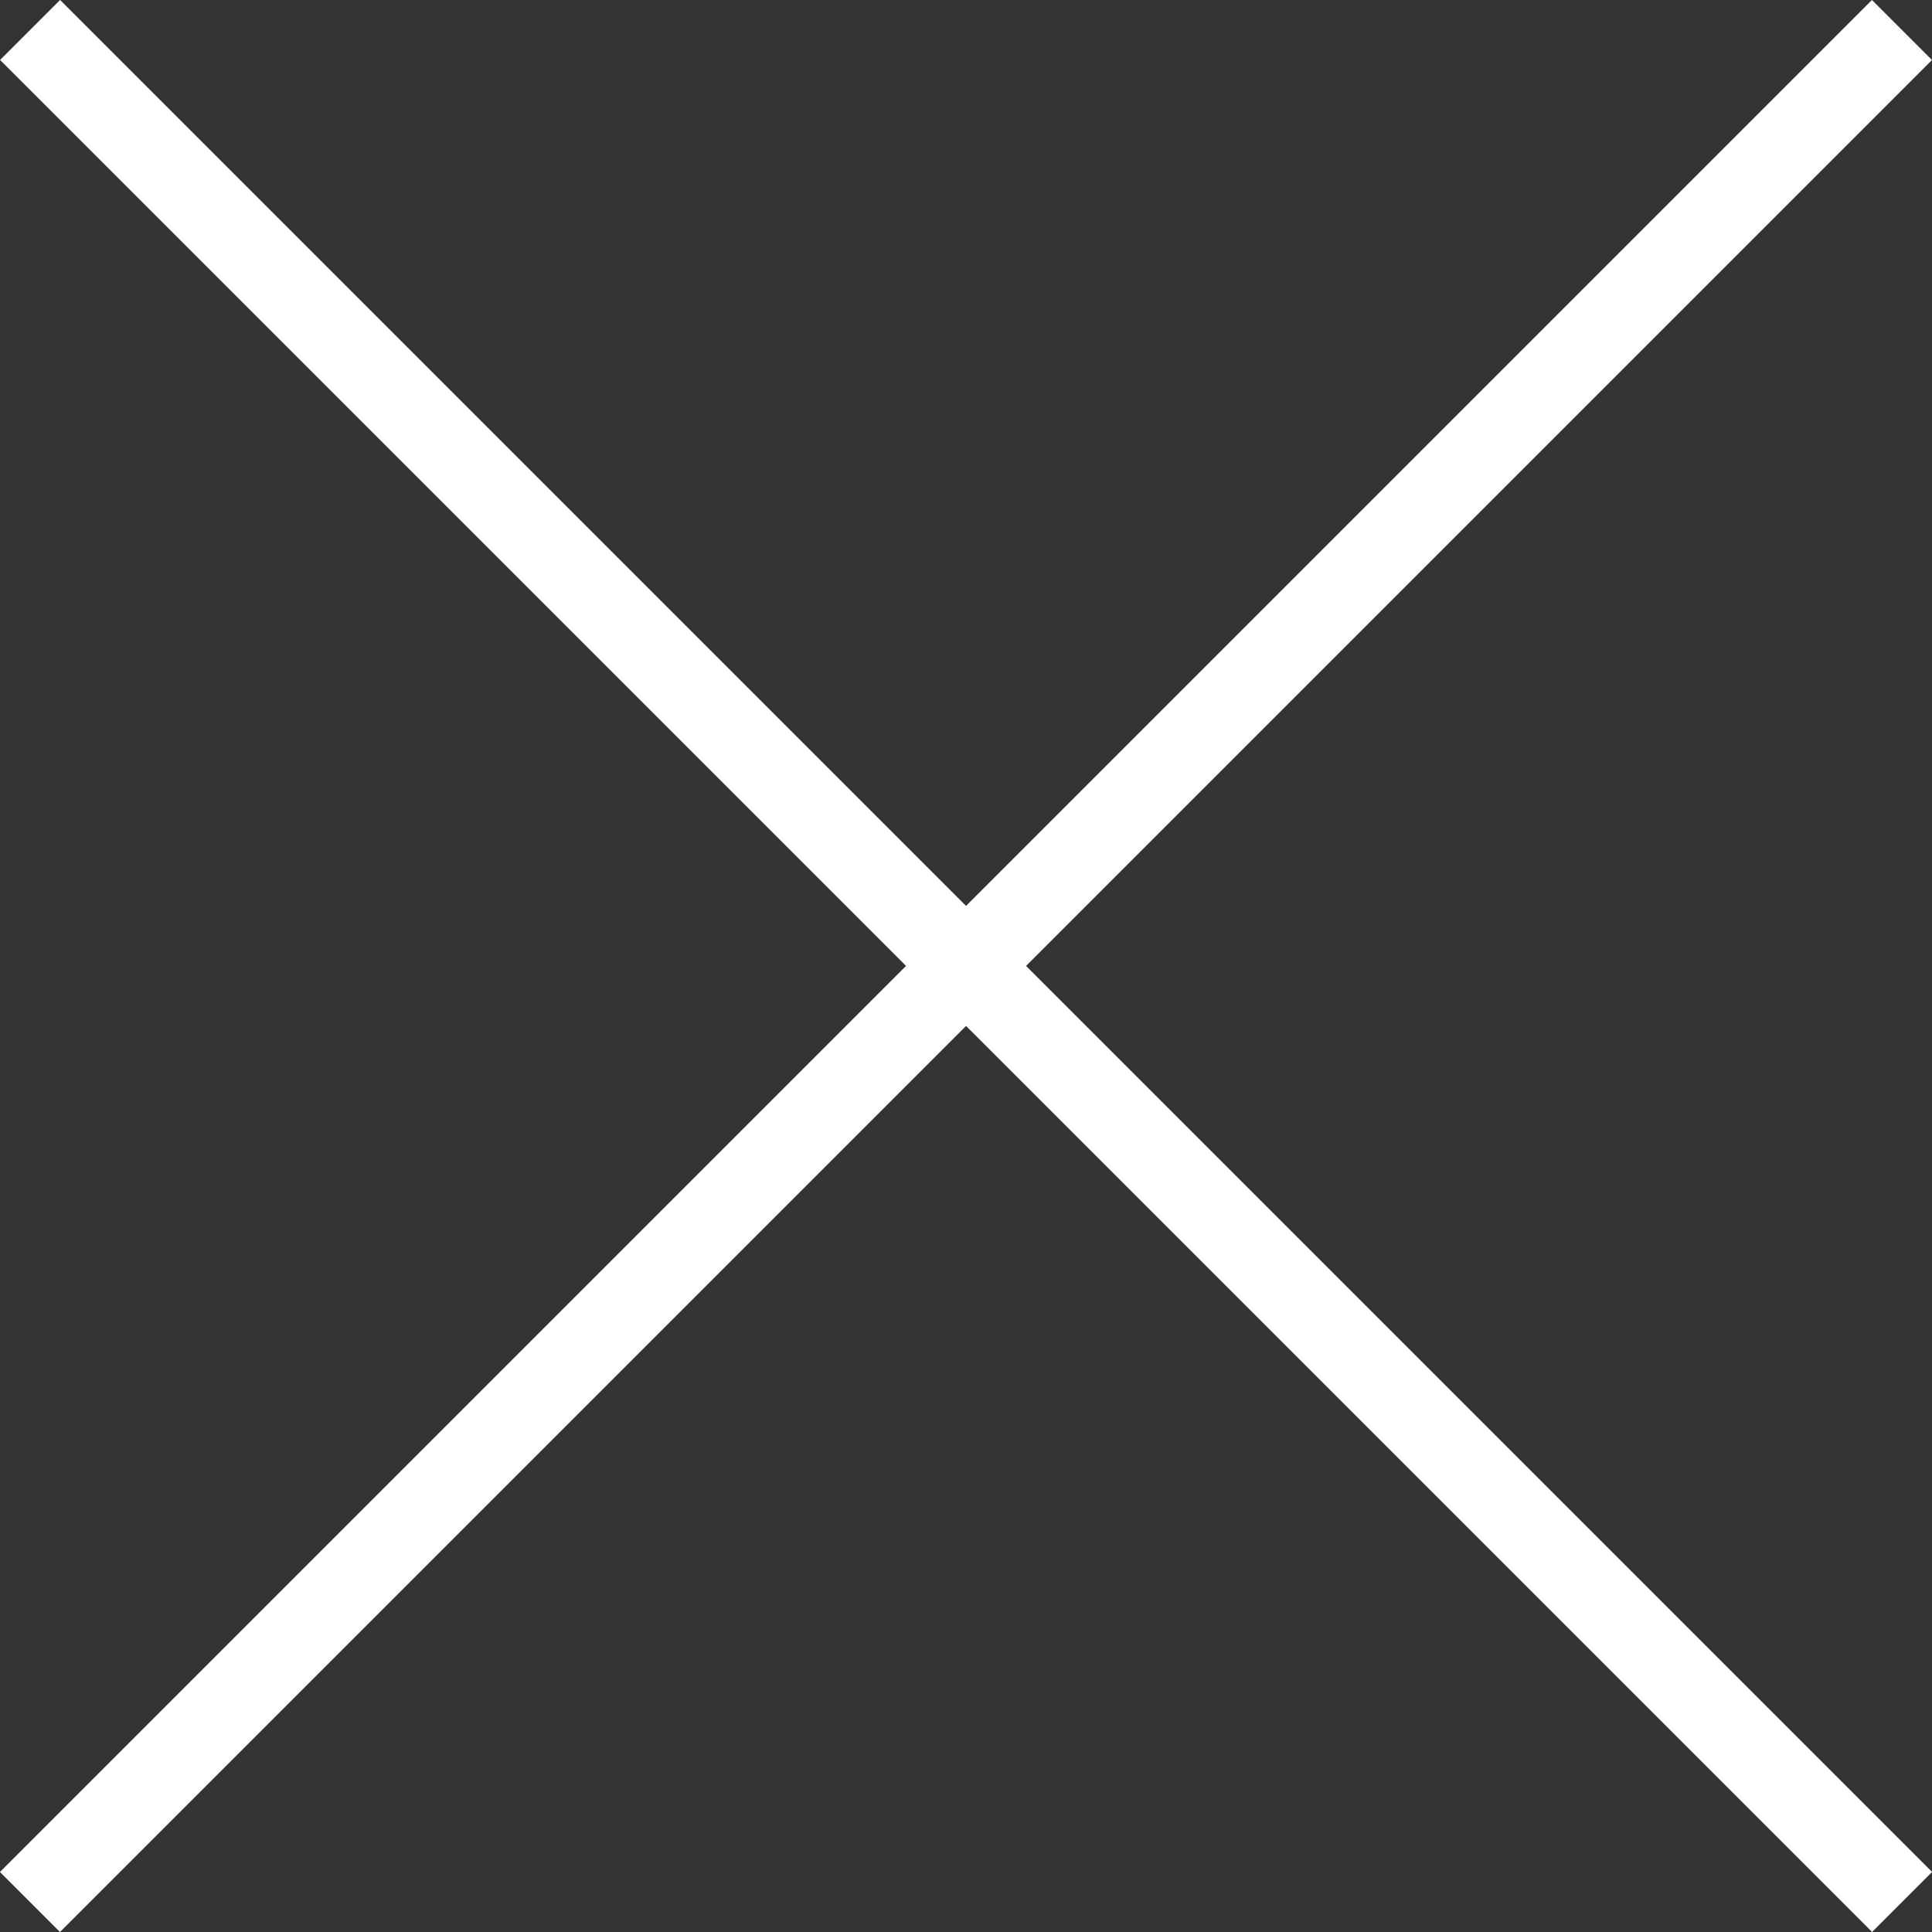
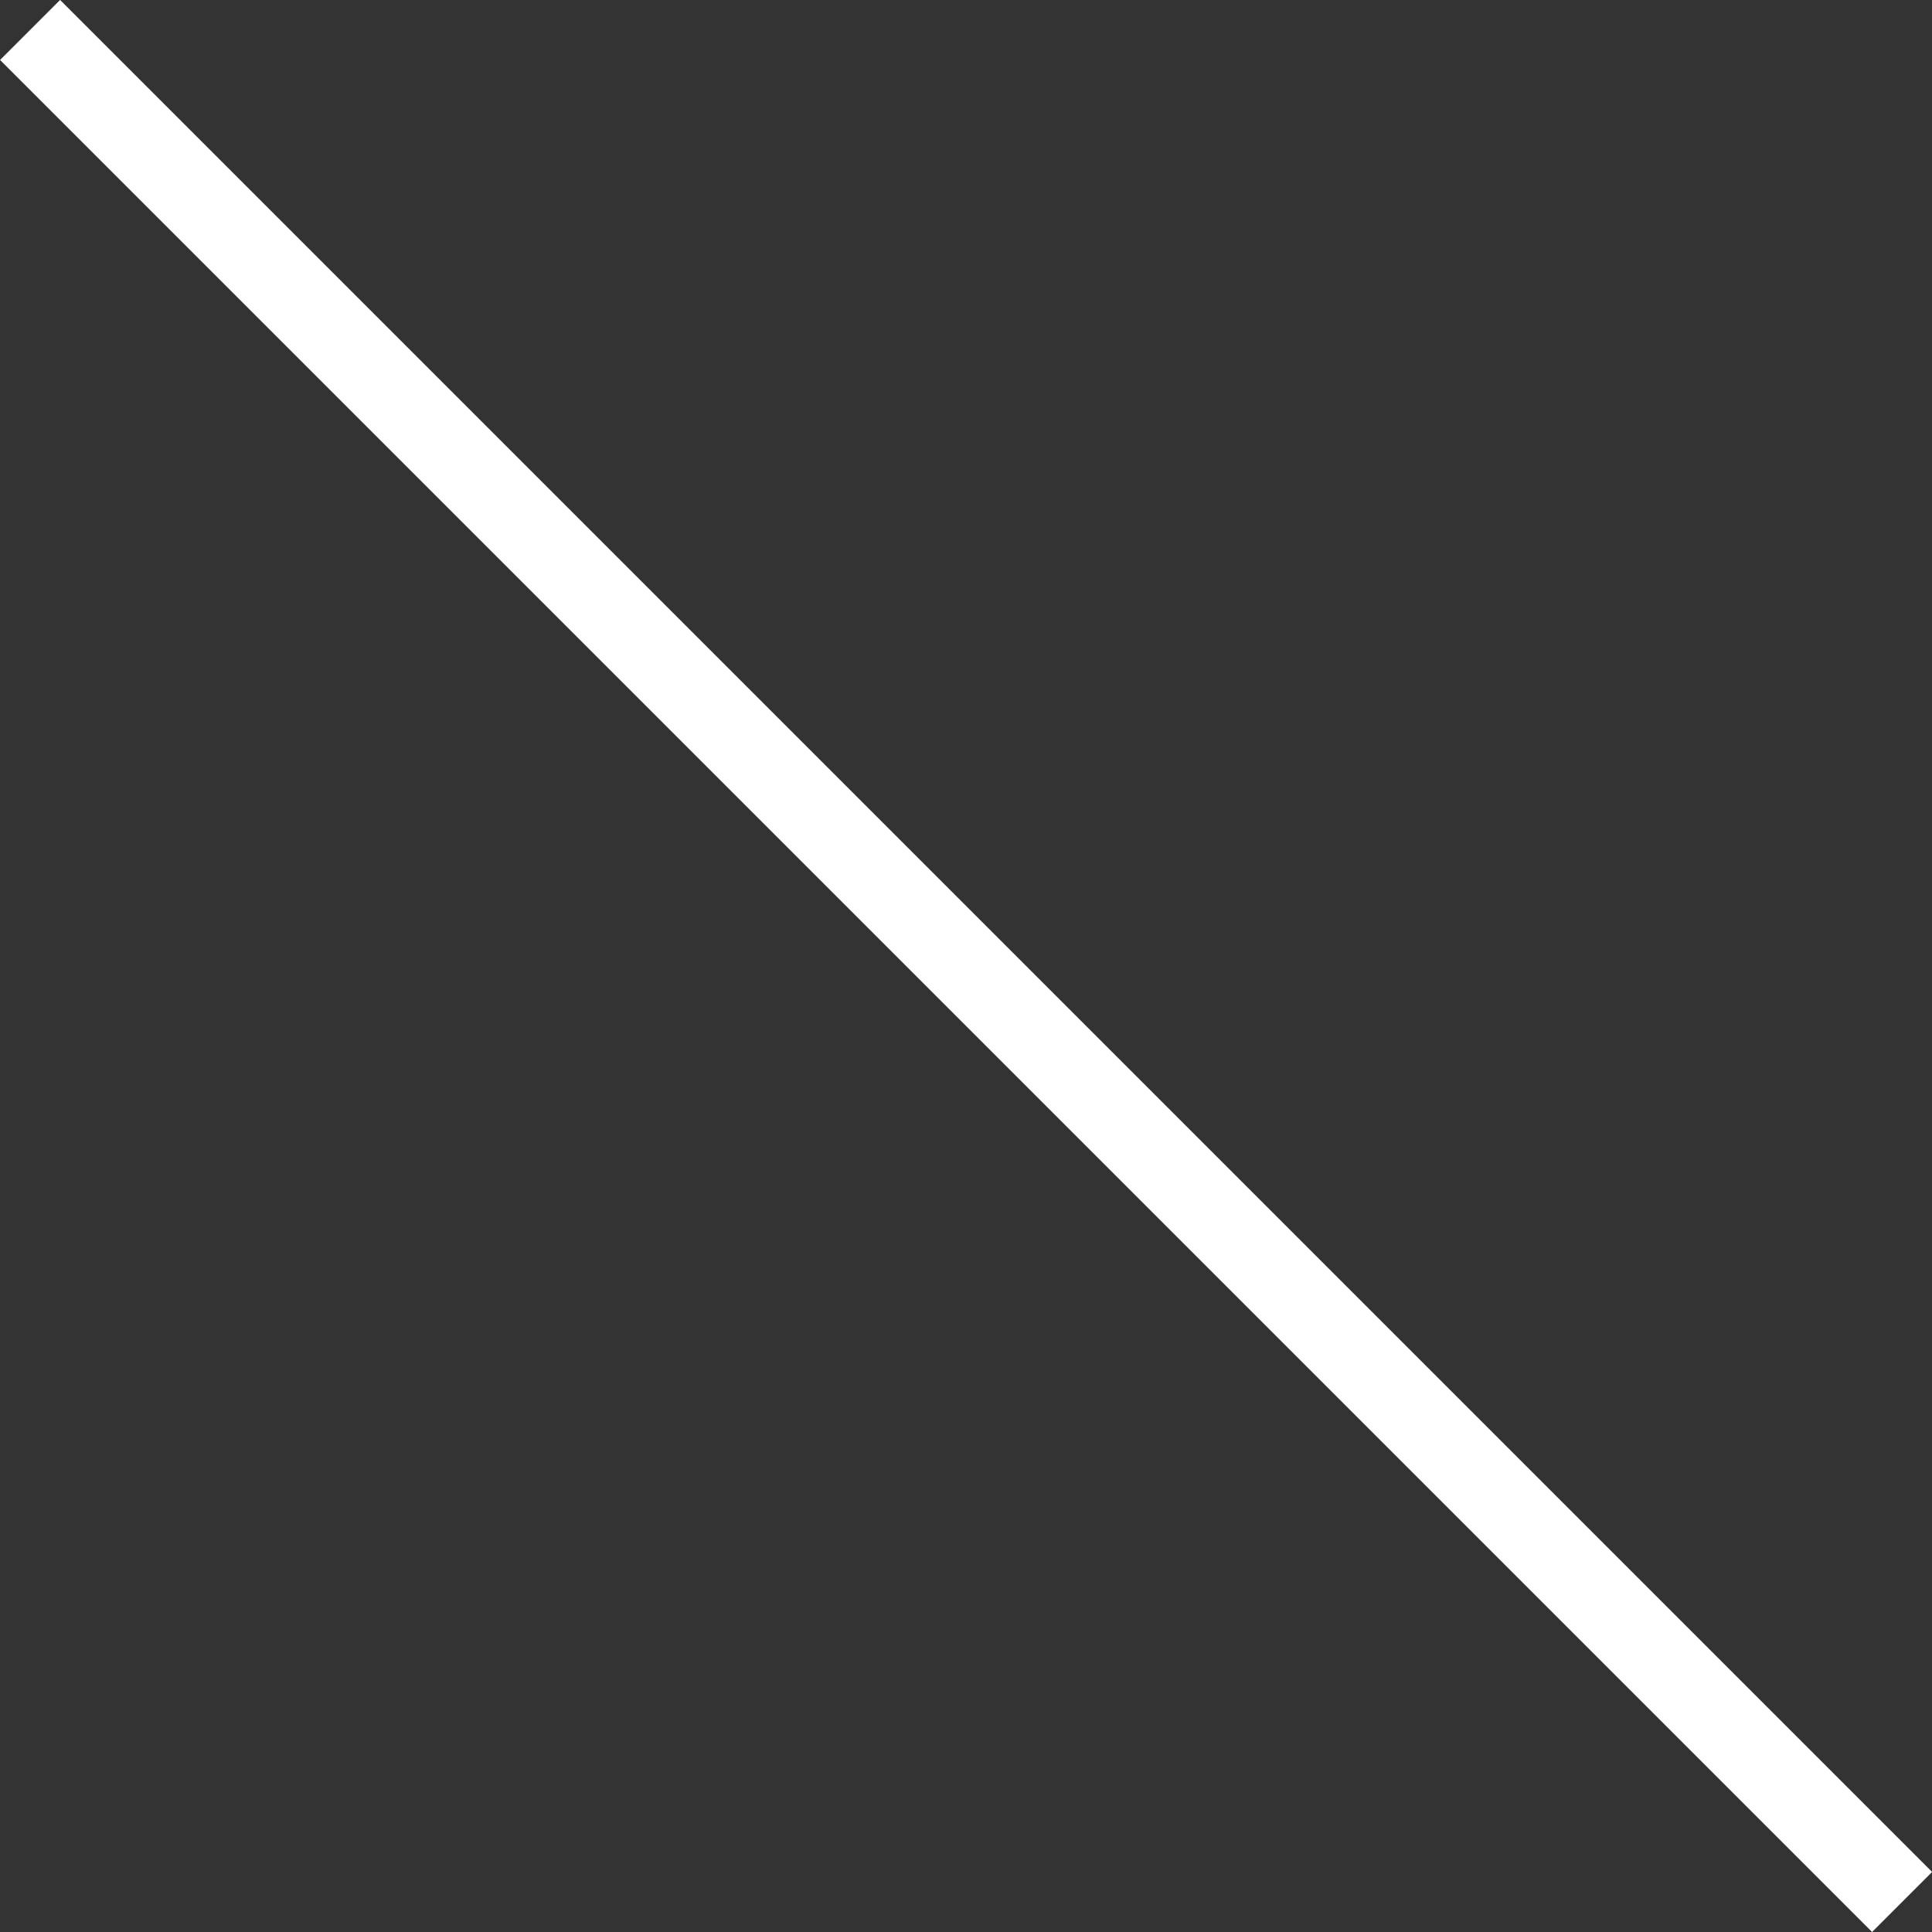
<svg xmlns="http://www.w3.org/2000/svg" width="22.757" height="22.758" viewBox="0 0 22.757 22.758">
  <rect x="0" y="0" width="22.757" height="22.758" fill="#333333" stroke="none" />
  <g transform="translate(-143.784 -29.21)">
-     <path d="M2816.926,109.8h-31.184v-1h31.184Z" transform="translate(-1902.967 1944.144) rotate(-45)" fill="#fff" />
    <path d="M2816.926,109.8h-31.184v-1h31.184Z" transform="translate(-1748.392 -2017.541) rotate(45)" fill="#fff" />
  </g>
</svg>